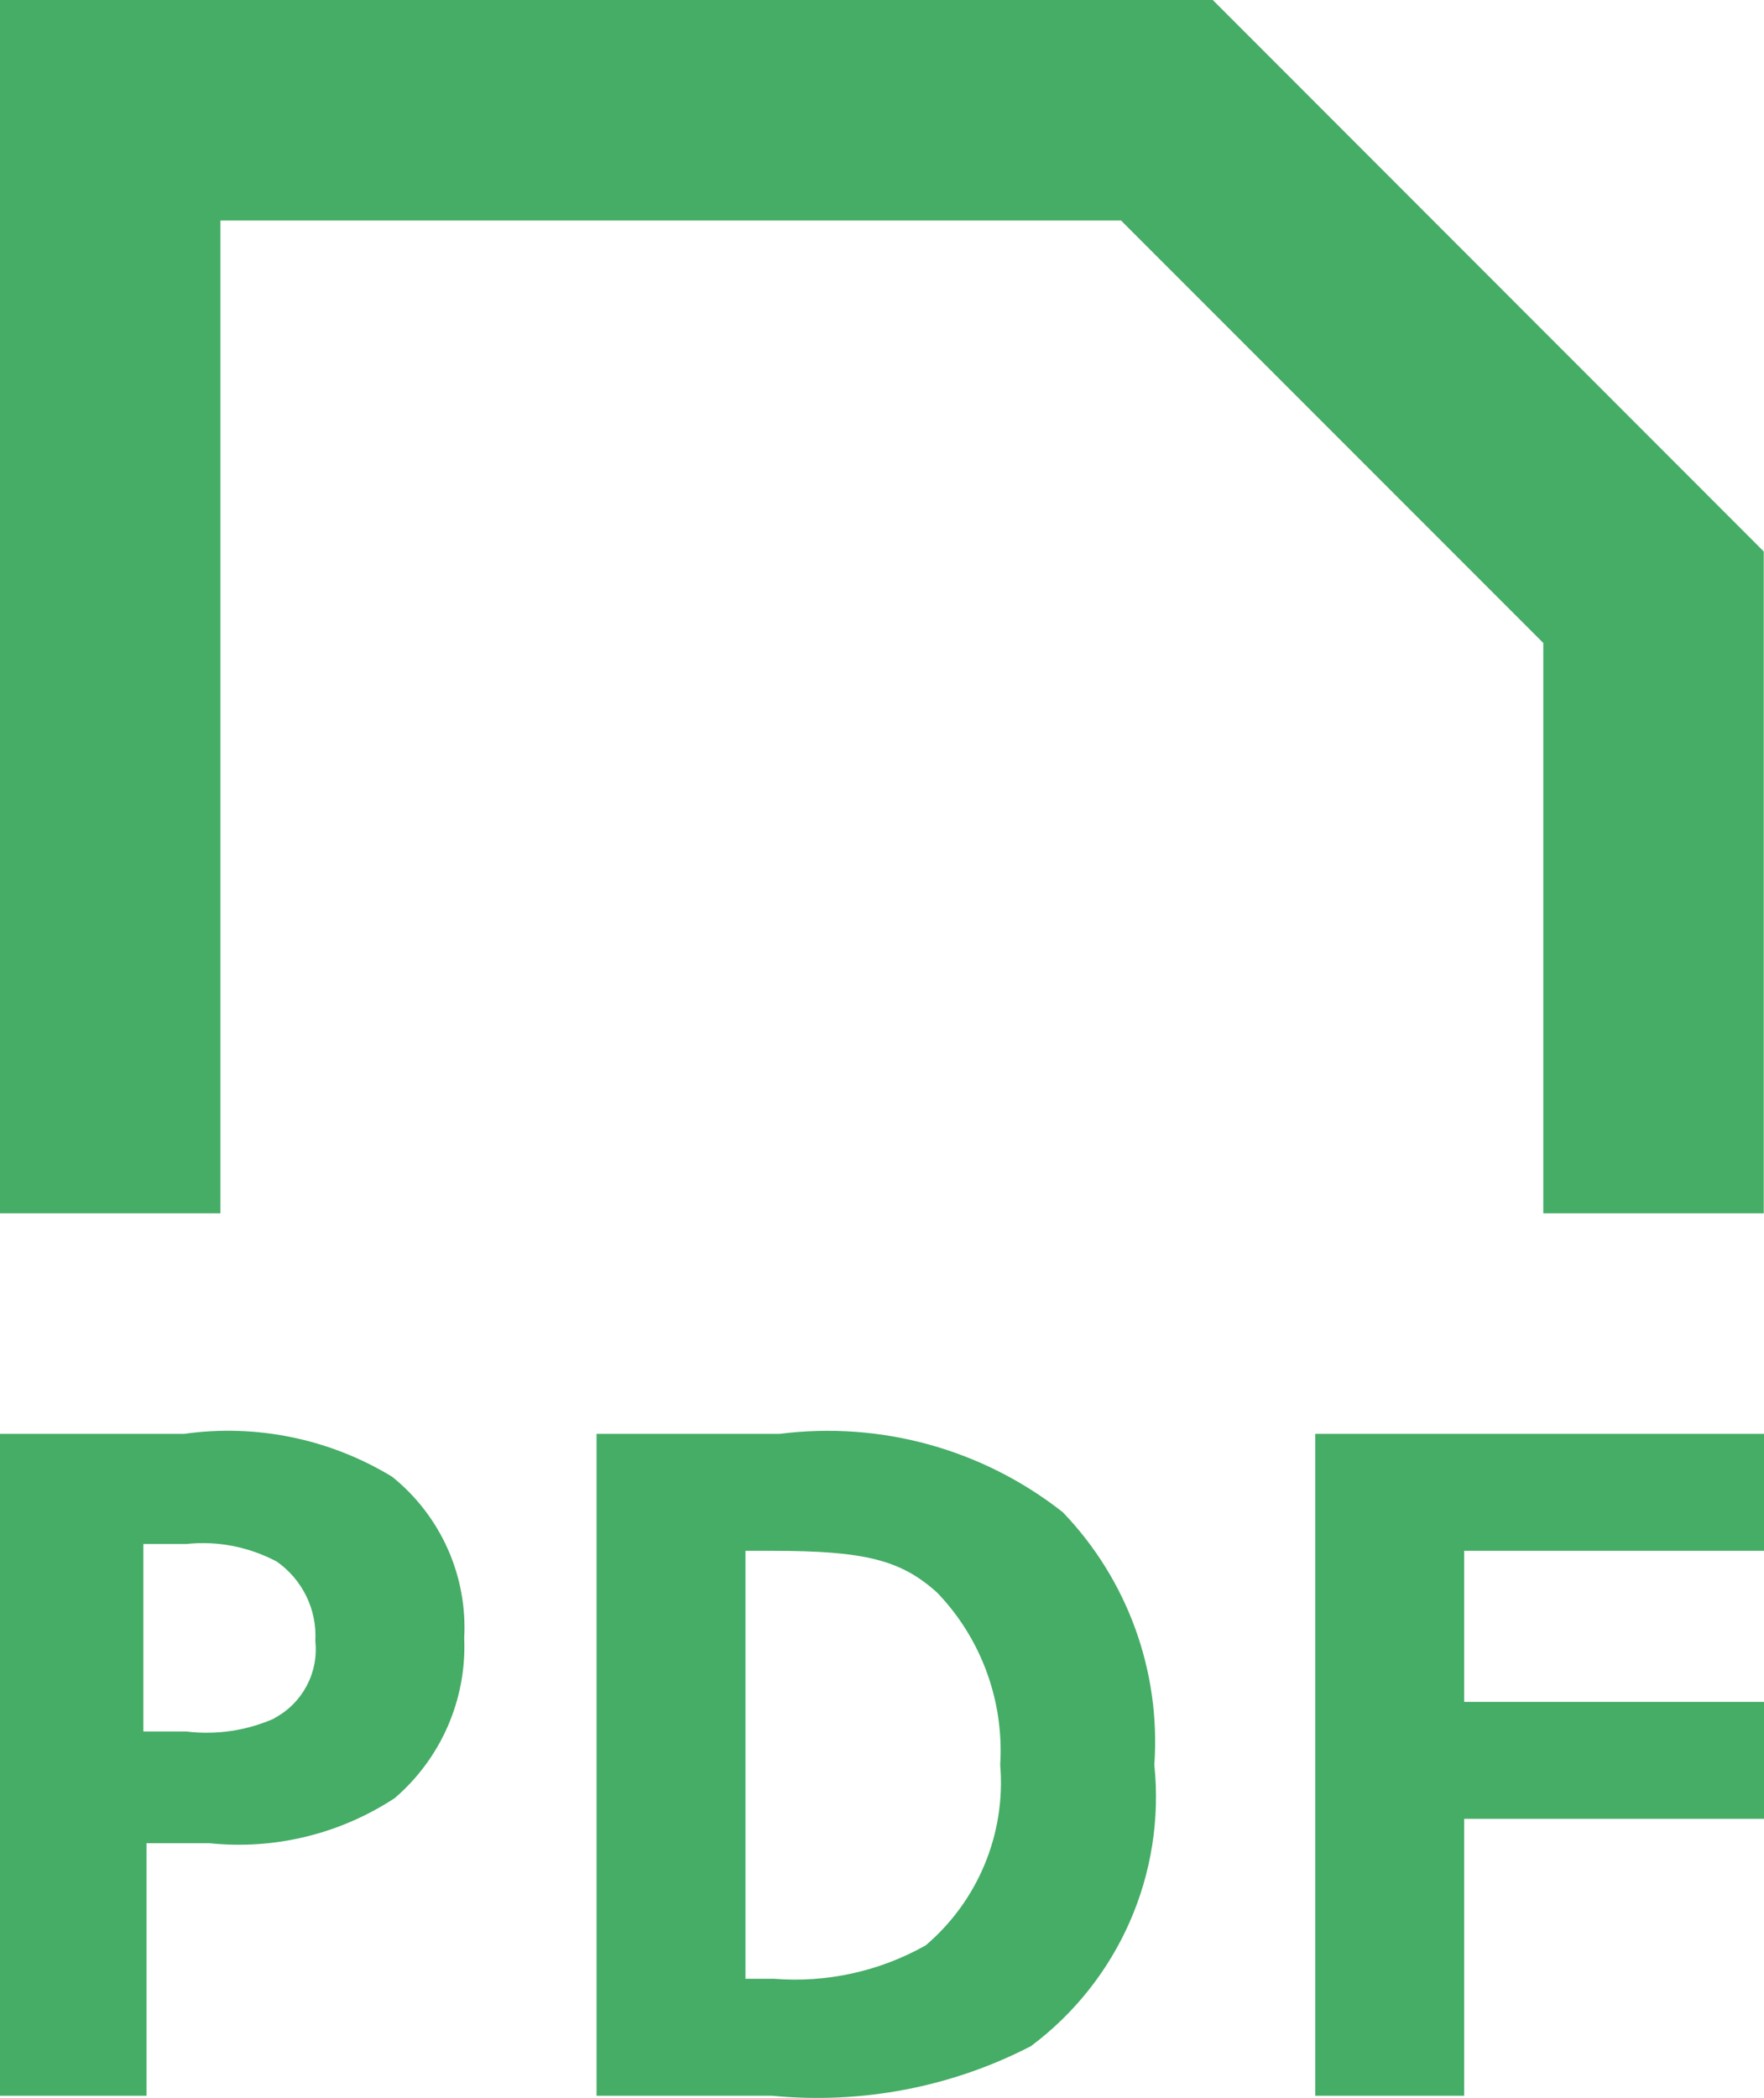
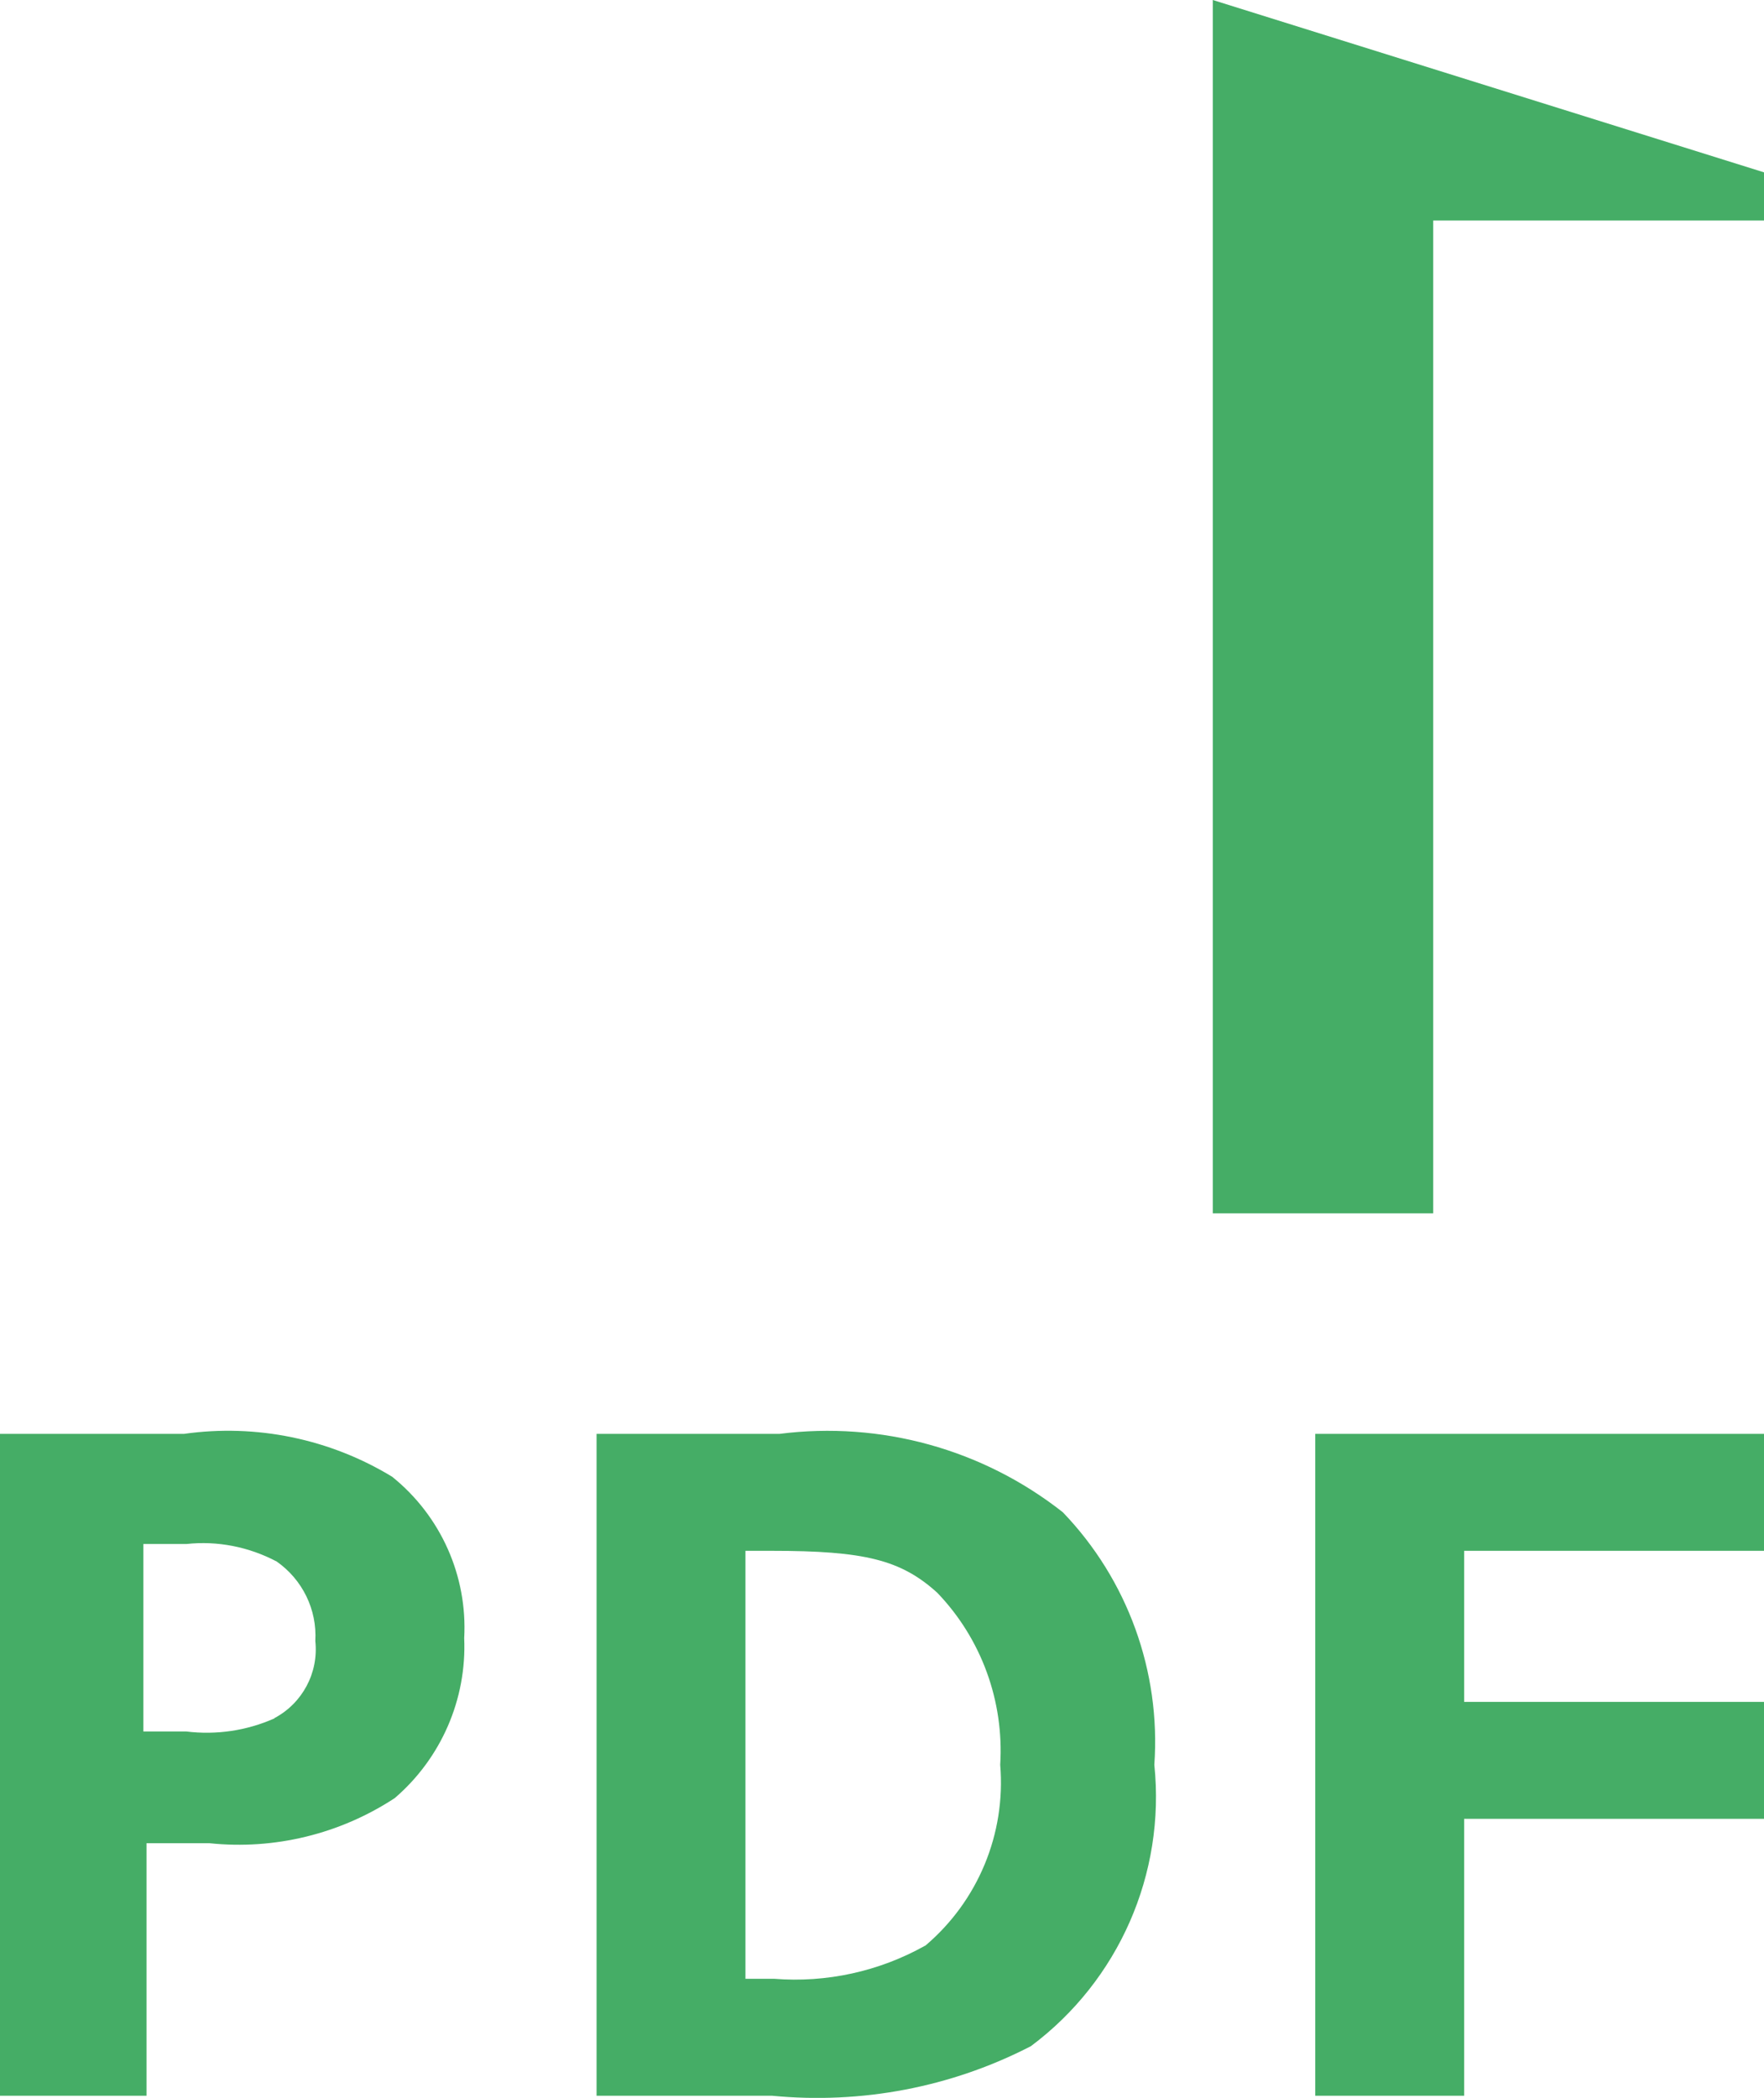
<svg xmlns="http://www.w3.org/2000/svg" id="Vrstva_1" width="673" height="800" version="1.1" viewBox="0 0 673 800">
  <defs>
    <style>
      .st0 {
        fill: #45ad66;
        fill-rule: evenodd;
      }
    </style>
  </defs>
  <g id="Page-1">
    <g id="add">
-       <path id="document-pdf" class="st0" d="M149.7,563.2c-23.8-14.5-51.9-20.3-79.5-16.4H0v252.4h55.9v-96.3h24c24.8,2.6,49.8-3.5,70.7-17.2,17.7-15.2,27.5-37.7,26.5-61,1.3-23.7-8.9-46.5-27.3-61.4h0ZM104.7,655.3c-10.6,4.7-22.2,6.4-33.6,5h-16.4v-71.5h16.4c11.9-1.3,23.9,1.1,34.5,6.7,9.8,6.9,15.4,18.3,14.7,30.3,1.3,12.1-4.9,23.7-15.6,29.4h0ZM297.4,546.8h-69.8v252.4h66.9c34.1,3.3,68.4-3.2,98.8-18.9,33.5-25,51.4-65.7,47.1-107.3,2.5-35.6-10.2-70.6-34.9-96.3-30.6-24.1-69.5-34.8-108.1-29.9h0ZM352.9,742c-17.5,9.8-37.6,14.2-57.6,12.6h-10.9v-163.2h10.1c35.3,0,49.2,3.4,63.1,16,16.8,17.5,25.5,41.3,24,65.6,2.2,26.3-8.5,52-28.6,69h0ZM501.8,799.2h56.8v-105.6h114.4v-44.6h-114.4v-57.6h114.4v-44.6h-171.2v252.4h0ZM462.7,0H0v462.7h84.1V84.1h343.6l161.1,161.1v217.5h84.1v-252.4L462.7,0h0Z" />
+       <path id="document-pdf" class="st0" d="M149.7,563.2c-23.8-14.5-51.9-20.3-79.5-16.4H0v252.4h55.9v-96.3h24c24.8,2.6,49.8-3.5,70.7-17.2,17.7-15.2,27.5-37.7,26.5-61,1.3-23.7-8.9-46.5-27.3-61.4h0ZM104.7,655.3c-10.6,4.7-22.2,6.4-33.6,5h-16.4v-71.5h16.4c11.9-1.3,23.9,1.1,34.5,6.7,9.8,6.9,15.4,18.3,14.7,30.3,1.3,12.1-4.9,23.7-15.6,29.4h0ZM297.4,546.8h-69.8v252.4h66.9c34.1,3.3,68.4-3.2,98.8-18.9,33.5-25,51.4-65.7,47.1-107.3,2.5-35.6-10.2-70.6-34.9-96.3-30.6-24.1-69.5-34.8-108.1-29.9h0ZM352.9,742c-17.5,9.8-37.6,14.2-57.6,12.6h-10.9v-163.2h10.1c35.3,0,49.2,3.4,63.1,16,16.8,17.5,25.5,41.3,24,65.6,2.2,26.3-8.5,52-28.6,69h0ZM501.8,799.2h56.8v-105.6h114.4v-44.6h-114.4v-57.6h114.4v-44.6h-171.2v252.4h0ZM462.7,0v462.7h84.1V84.1h343.6l161.1,161.1v217.5h84.1v-252.4L462.7,0h0Z" />
    </g>
  </g>
</svg>